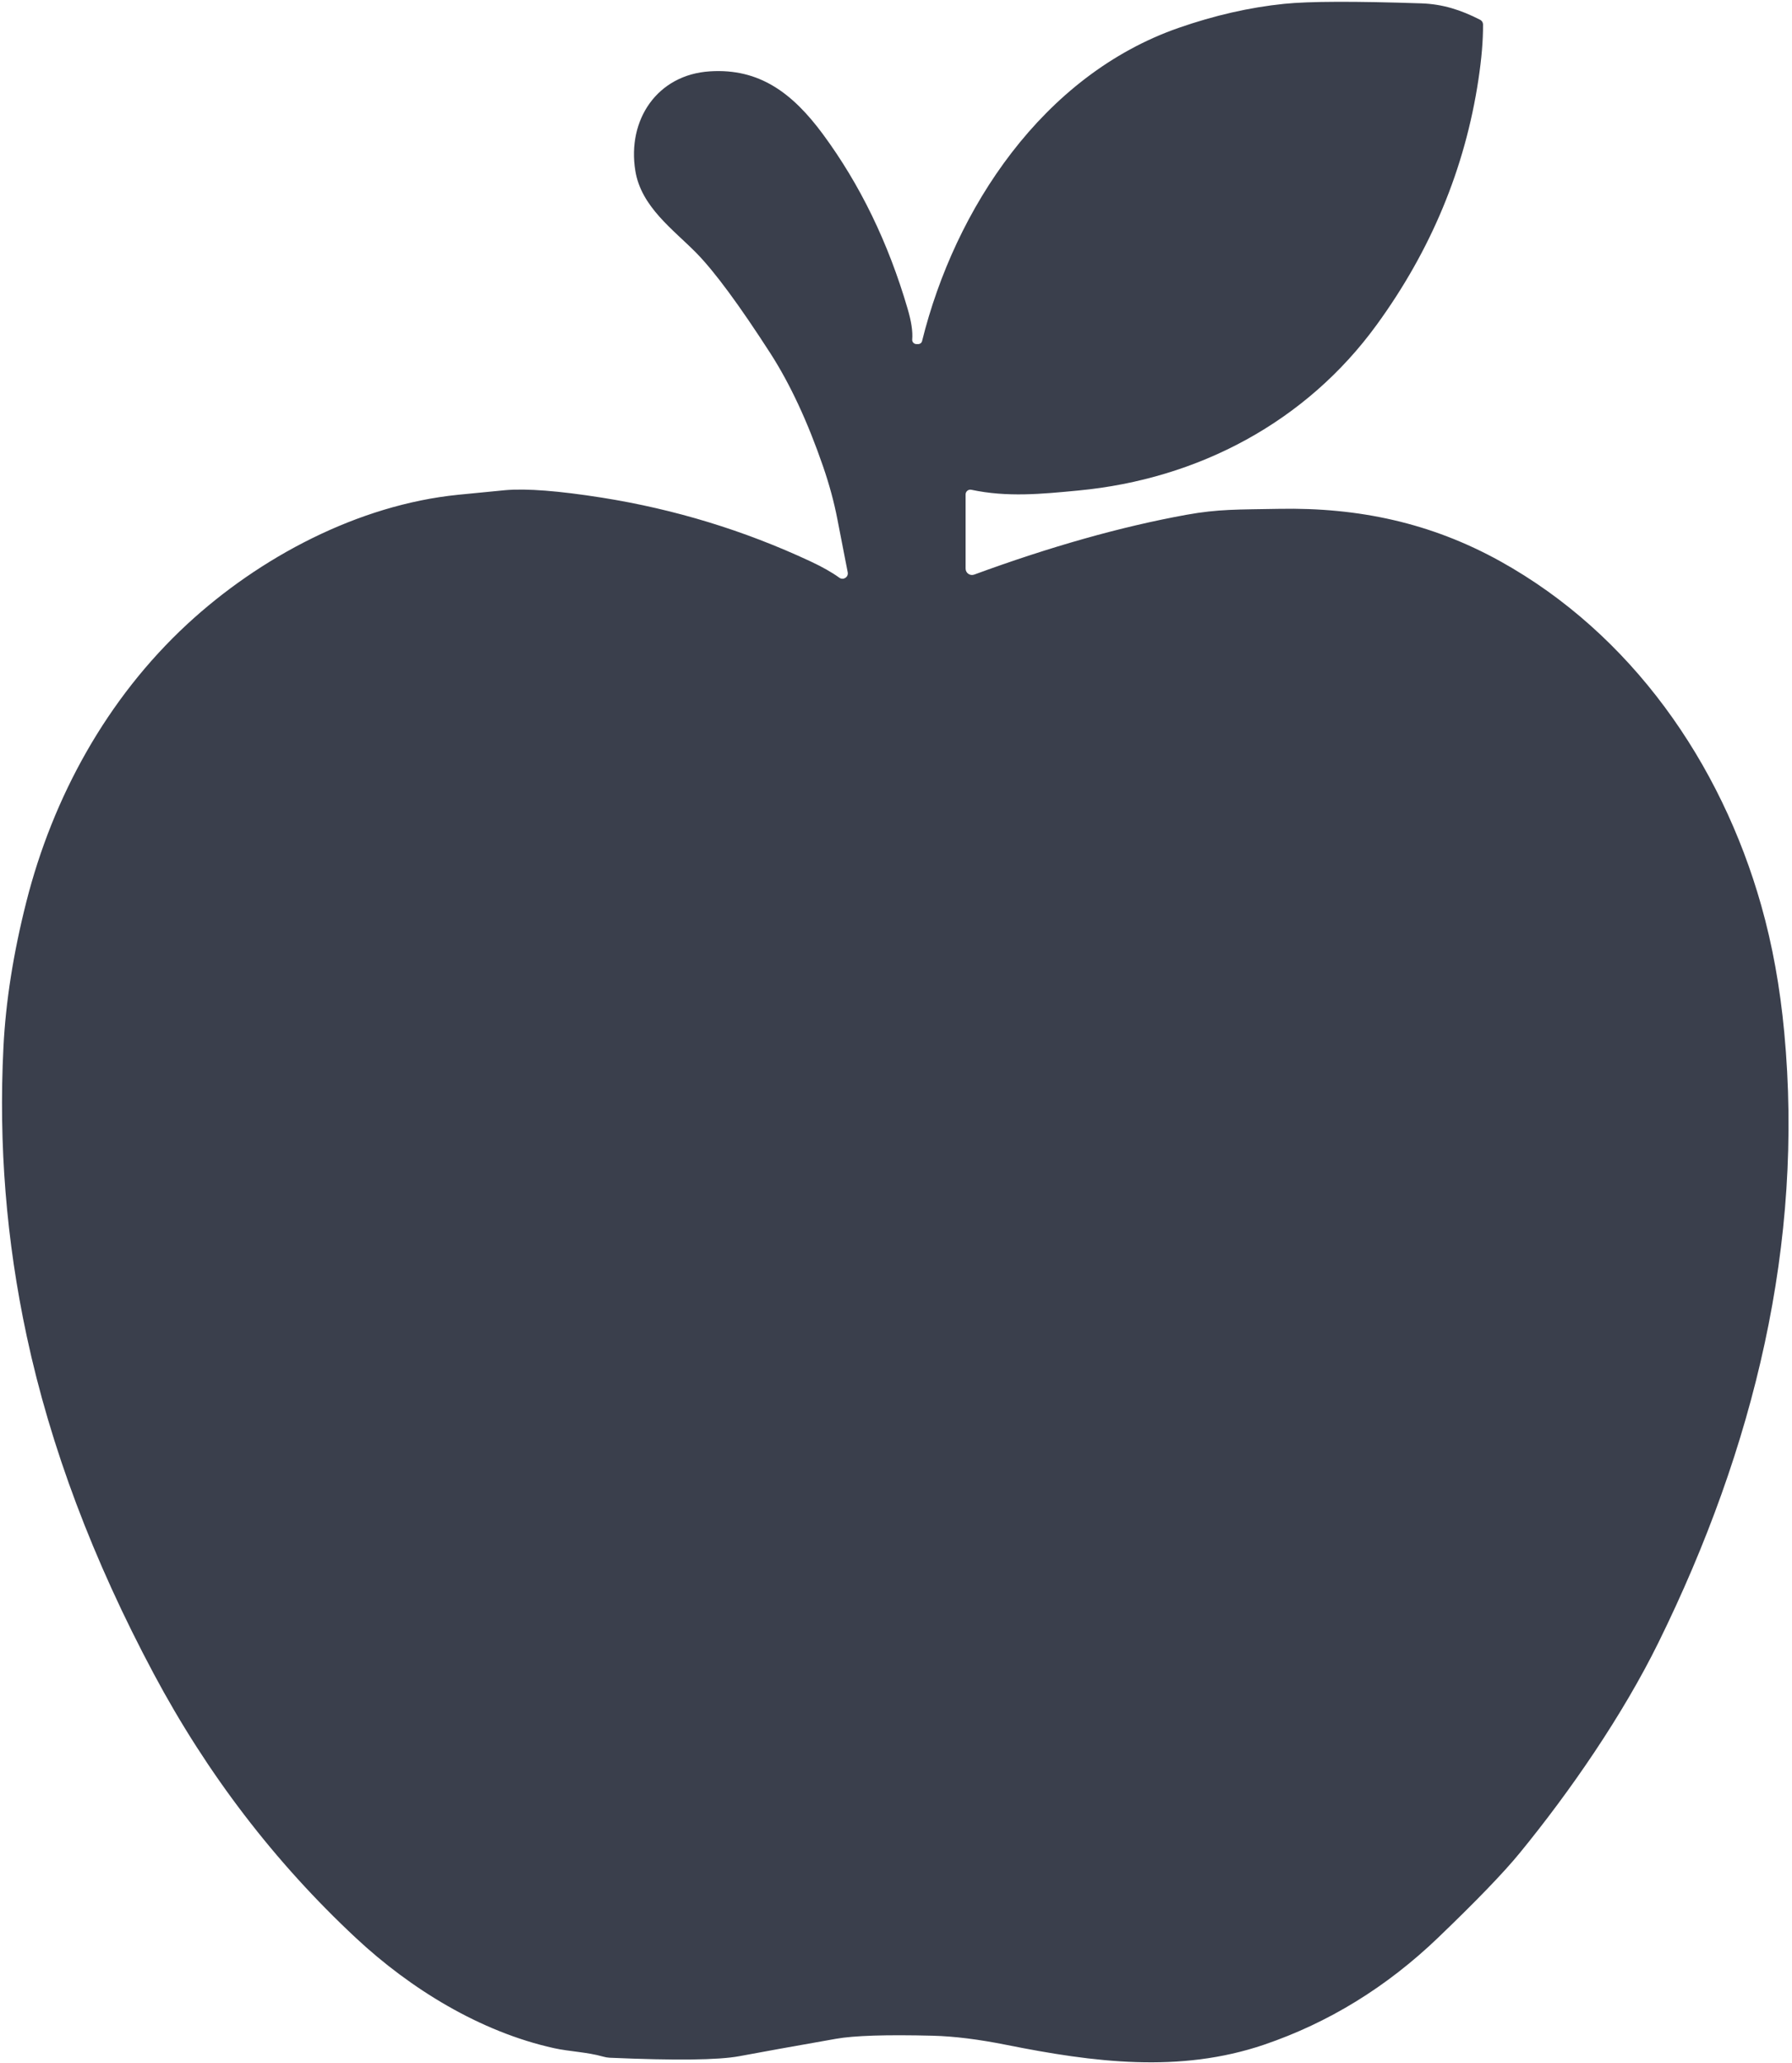
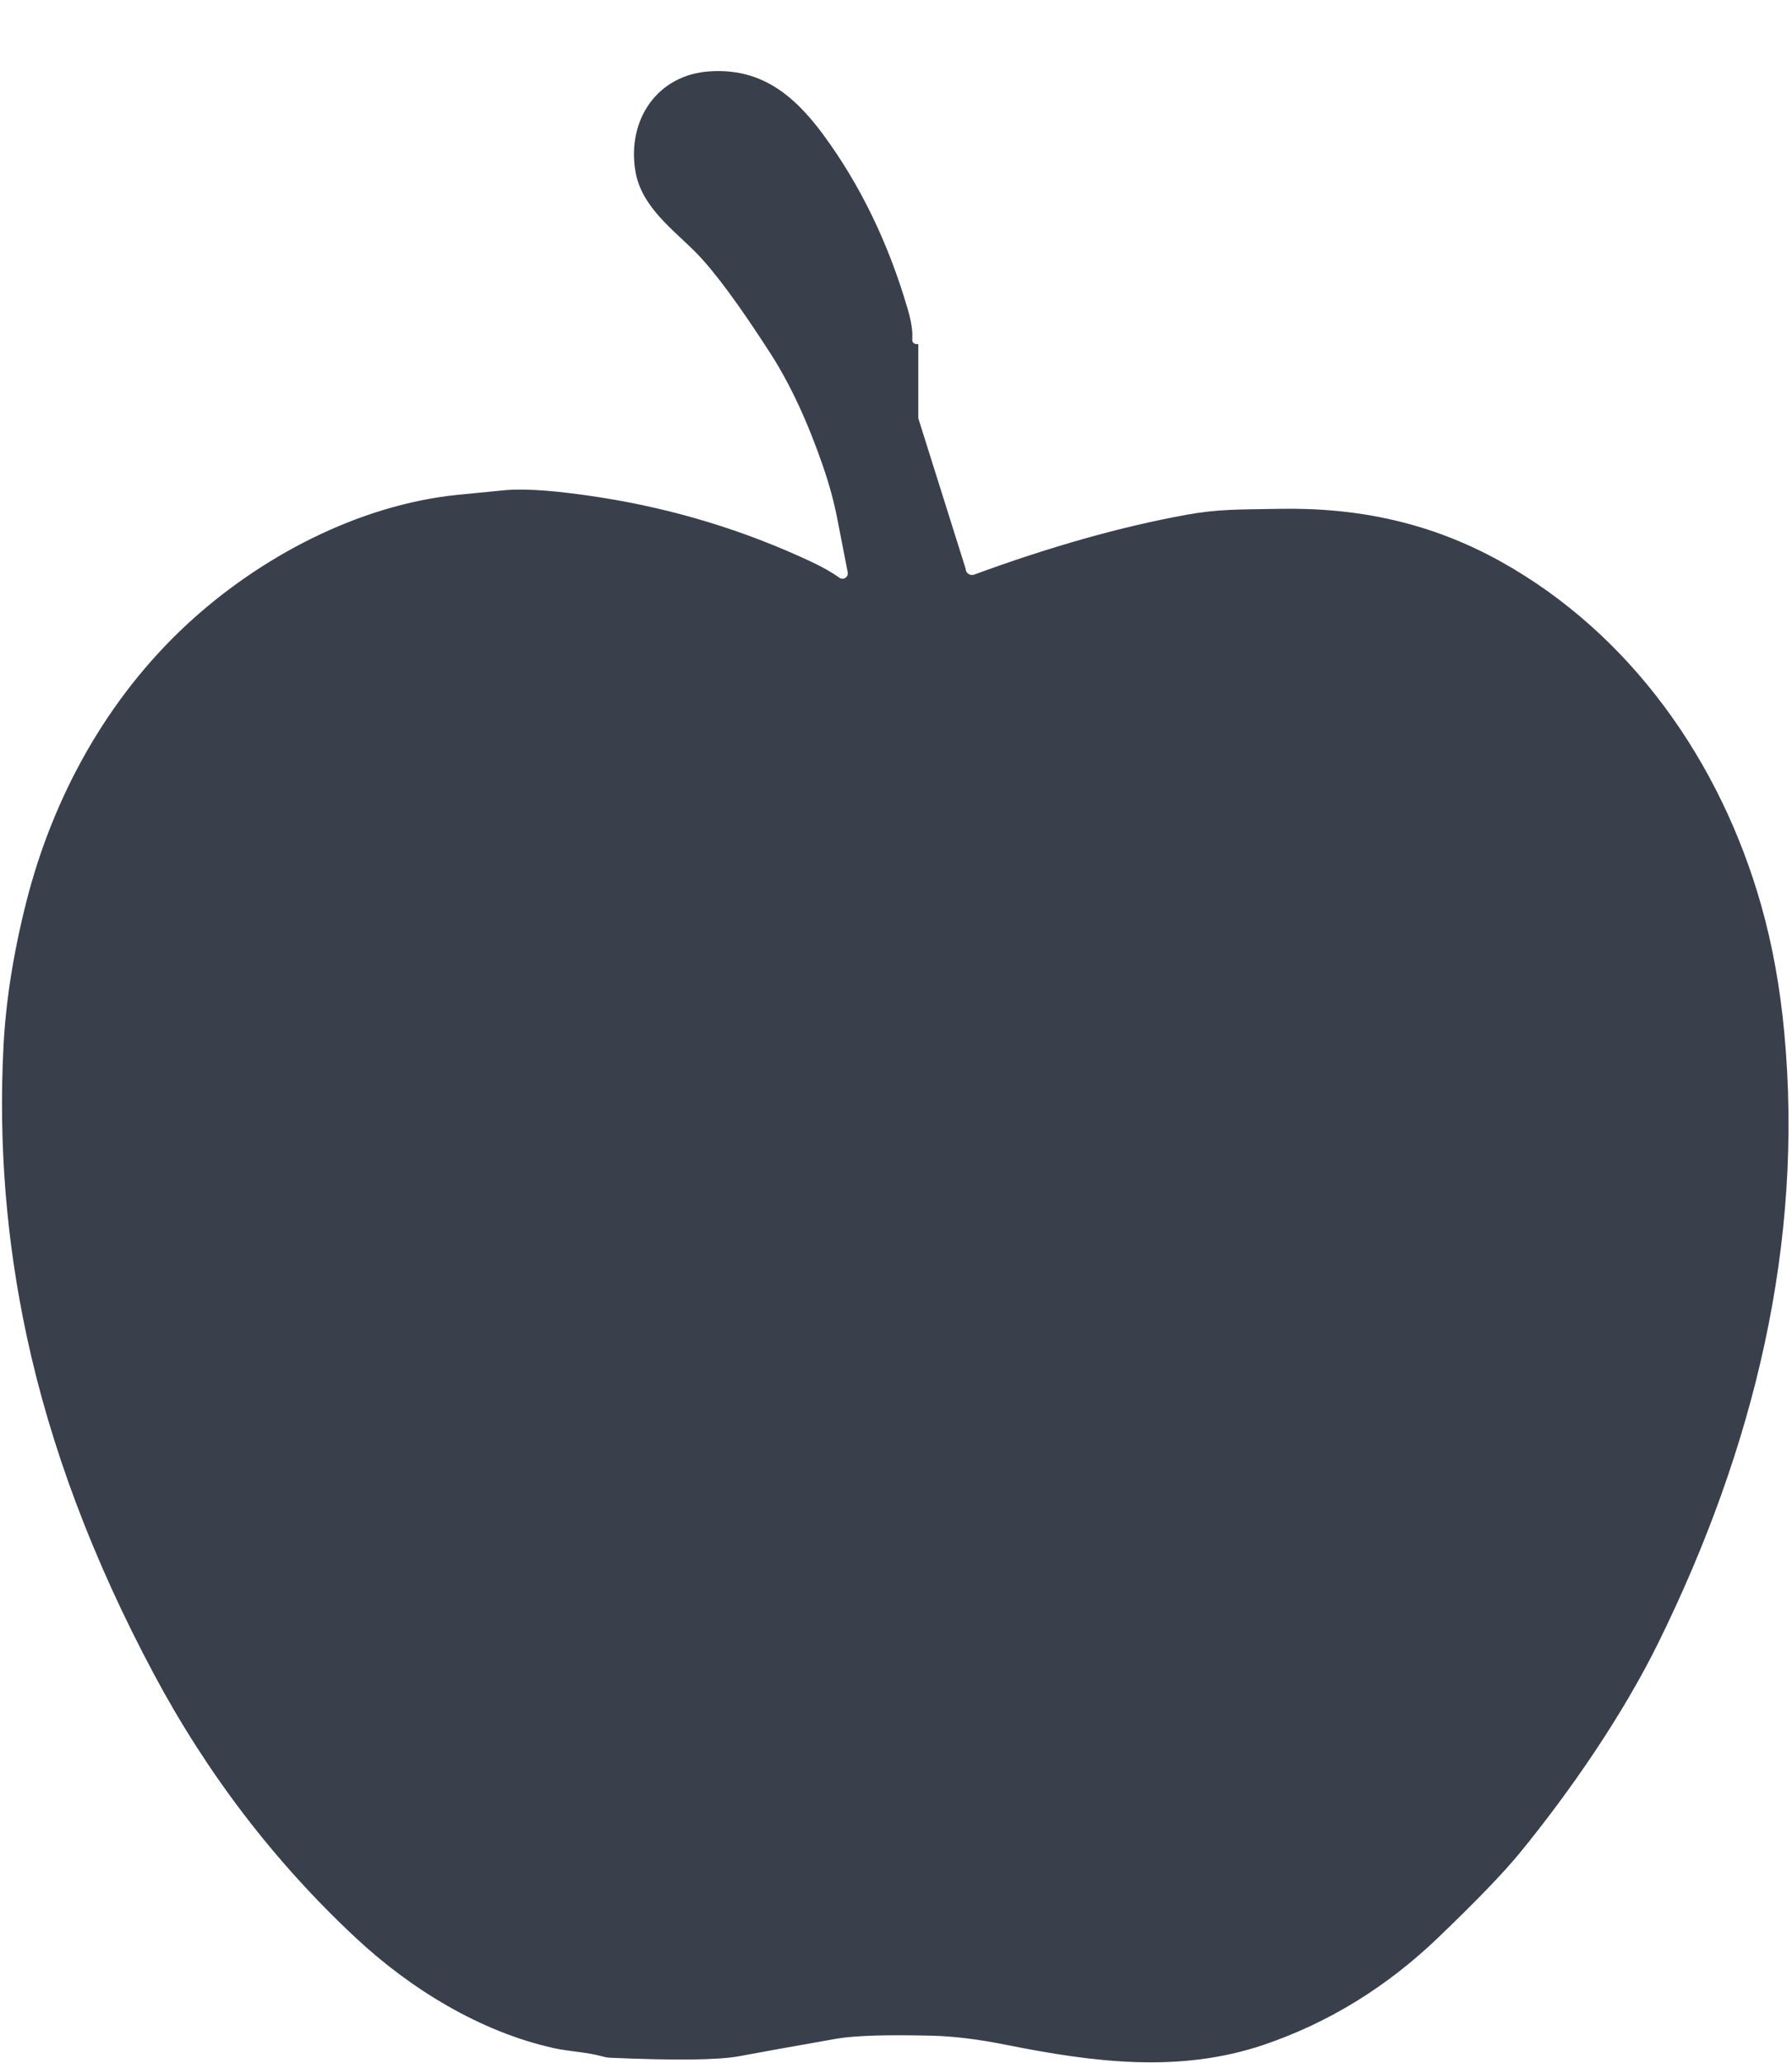
<svg xmlns="http://www.w3.org/2000/svg" id="j" width="676.24" height="778.19" viewBox="0 0 676.24 778.19">
-   <path d="M364.39,214.5c0,1.68,1.68,2.83,3.25,2.25,28.83-10.58,55.49-18.1,80.03-22.55,12.15-2.2,19.46-1.96,34.93-2.25,30.14-.58,57.48,5.32,83.54,19.77,49.44,27.44,83.25,75.94,98.49,129.84,4.22,14.9,7.1,30.88,8.69,47.9,7.44,79.32-11.29,156.6-47.45,230.09-13.51,27.44-33.36,56.23-52.4,79.48-6.05,7.39-16.32,18.04-30.82,31.95-19.43,18.62-41.3,32.05-65.63,40.33-31.92,10.84-64.34,6.65-97.18.08-10.48-2.1-19.72-3.25-27.76-3.46-17.57-.45-29.78-.05-36.56,1.15-16.18,2.85-28.36,5.03-36.53,6.57-7.88,1.47-24.2,1.65-48.92.58-.84-.05-1.65-.18-2.46-.42-6.15-1.75-12.68-1.89-18.59-3.2-27.79-6.15-54.13-22.36-74.66-41.51-30.69-28.62-56.15-61.86-76.34-99.7-22.99-43.05-38.97-85.53-47.95-127.43C2.37,468.05-.56,431.73,1.3,395.04c.86-17.26,3.74-35.51,8.62-54.76,10.03-39.65,30.46-76.81,60.7-104.8,27.26-25.22,64.47-45.04,102.29-48.84,8.48-.84,14.38-1.41,17.7-1.73,8.04-.71,20.24.24,36.61,2.83,27.39,4.35,53.55,12.33,78.49,23.96,4.5,2.1,8.17,4.16,11.03,6.23,1.47,1.07,3.48-.21,3.17-1.99-.08-.37-1.39-7.12-3.95-20.27-1.23-6.34-3.01-12.91-5.37-19.75-5.79-16.79-12.39-30.98-19.8-42.53-11.73-18.2-21.05-30.85-27.97-37.92-8.69-8.85-20.87-17.39-23.07-31.06-3.12-19.2,8.25-36.27,28.2-37.5,18.62-1.18,31.11,8.2,42.56,23.67,14.06,19.04,24.72,41.01,32,65.91,1.41,4.79,1.99,8.64,1.73,11.58-.08.92.65,1.73,1.57,1.73h.73c.65,0,1.26-.45,1.41-1.1,12.39-49.99,45.59-100.35,96.84-118.19,13.49-4.69,26.74-7.73,39.78-9.06,9.45-.97,26.74-1.02,51.85-.18,8.07.29,14.8,2.46,22.05,6.15.73.34,1.18,1.07,1.18,1.89.03,5.94-.55,12.86-1.75,20.77-5.05,33.44-17.86,64.27-38.42,92.5-26.48,36.4-67.07,58.16-112.61,62.46-13.96,1.34-26.79,2.59-40.33-.29-1.1-.24-2.15.63-2.15,1.75v27.99h0Z" fill="#3a3f4c" stroke-width="0" />
+   <path d="M364.39,214.5c0,1.68,1.68,2.83,3.25,2.25,28.83-10.58,55.49-18.1,80.03-22.55,12.15-2.2,19.46-1.96,34.93-2.25,30.14-.58,57.48,5.32,83.54,19.77,49.44,27.44,83.25,75.94,98.49,129.84,4.22,14.9,7.1,30.88,8.69,47.9,7.44,79.32-11.29,156.6-47.45,230.09-13.51,27.44-33.36,56.23-52.4,79.48-6.05,7.39-16.32,18.04-30.82,31.95-19.43,18.62-41.3,32.05-65.63,40.33-31.92,10.84-64.34,6.65-97.18.08-10.48-2.1-19.72-3.25-27.76-3.46-17.57-.45-29.78-.05-36.56,1.15-16.18,2.85-28.36,5.03-36.53,6.57-7.88,1.47-24.2,1.65-48.92.58-.84-.05-1.65-.18-2.46-.42-6.15-1.75-12.68-1.89-18.59-3.2-27.79-6.15-54.13-22.36-74.66-41.51-30.69-28.62-56.15-61.86-76.34-99.7-22.99-43.05-38.97-85.53-47.95-127.43C2.37,468.05-.56,431.73,1.3,395.04c.86-17.26,3.74-35.51,8.62-54.76,10.03-39.65,30.46-76.81,60.7-104.8,27.26-25.22,64.47-45.04,102.29-48.84,8.48-.84,14.38-1.41,17.7-1.73,8.04-.71,20.24.24,36.61,2.83,27.39,4.35,53.55,12.33,78.49,23.96,4.5,2.1,8.17,4.16,11.03,6.23,1.47,1.07,3.48-.21,3.17-1.99-.08-.37-1.39-7.12-3.95-20.27-1.23-6.34-3.01-12.91-5.37-19.75-5.79-16.79-12.39-30.98-19.8-42.53-11.73-18.2-21.05-30.85-27.97-37.92-8.69-8.85-20.87-17.39-23.07-31.06-3.12-19.2,8.25-36.27,28.2-37.5,18.62-1.18,31.11,8.2,42.56,23.67,14.06,19.04,24.72,41.01,32,65.91,1.41,4.79,1.99,8.64,1.73,11.58-.08.92.65,1.73,1.57,1.73h.73v27.99h0Z" fill="#3a3f4c" stroke-width="0" />
</svg>